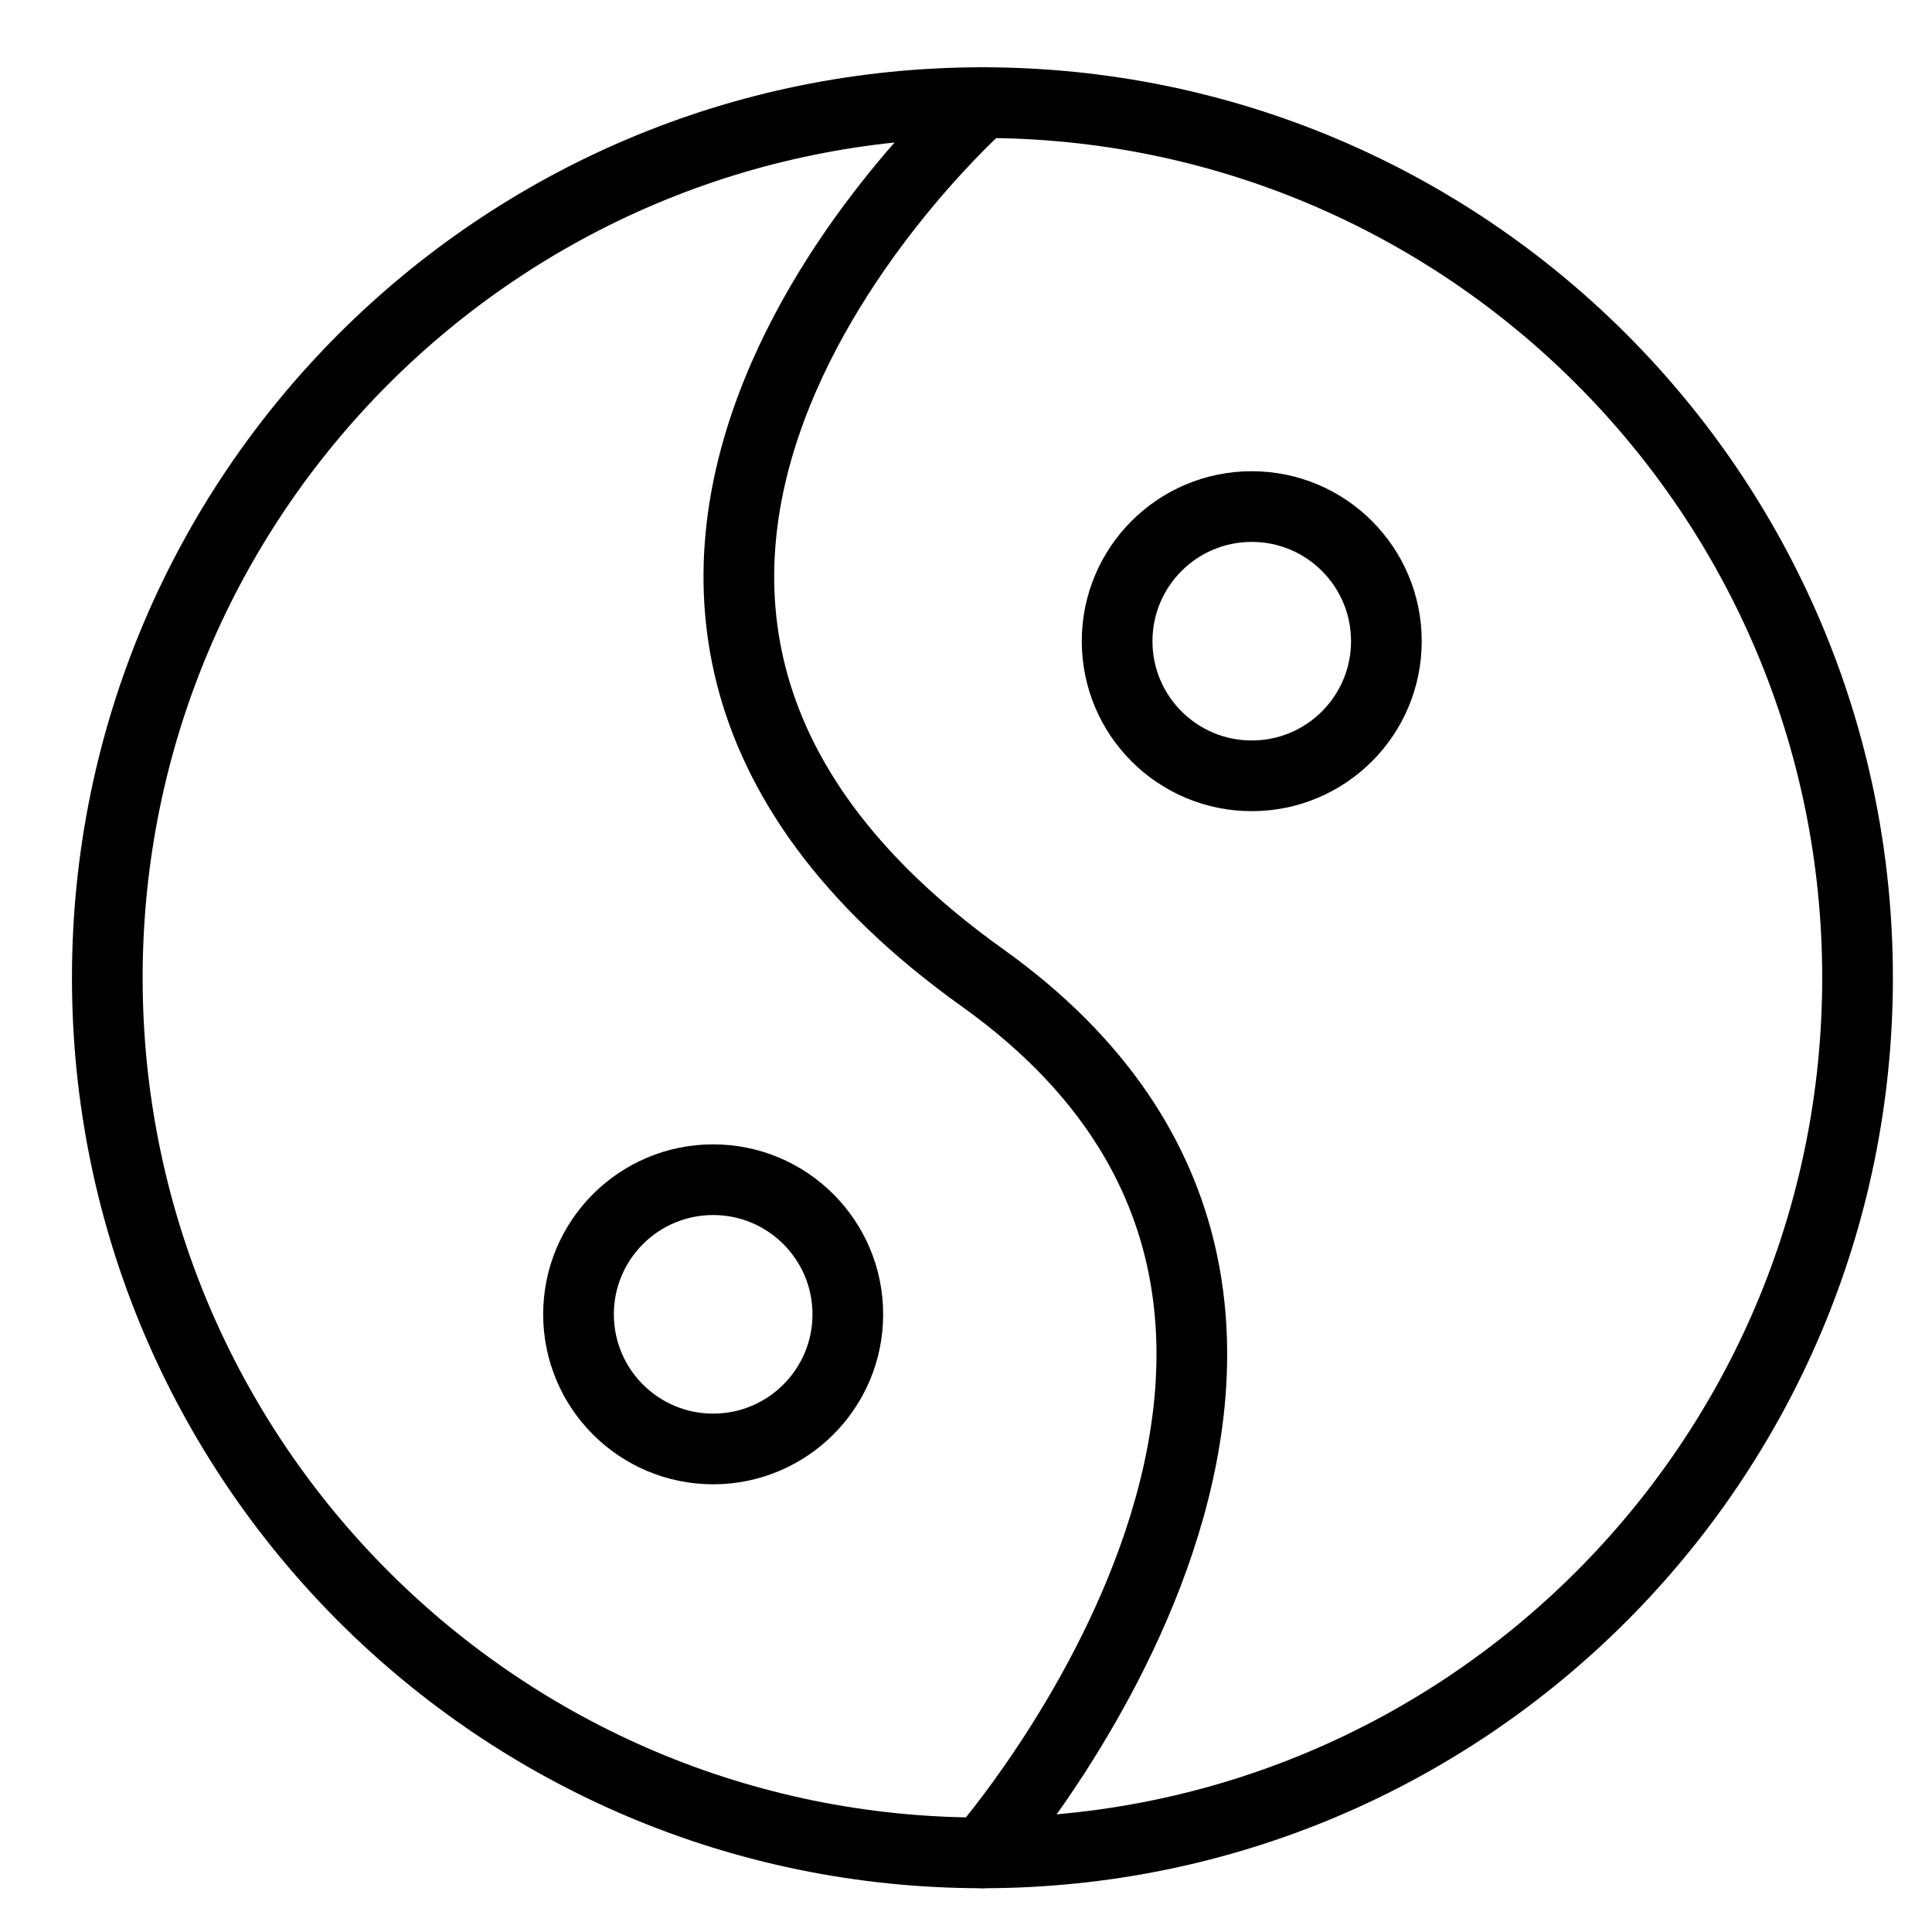
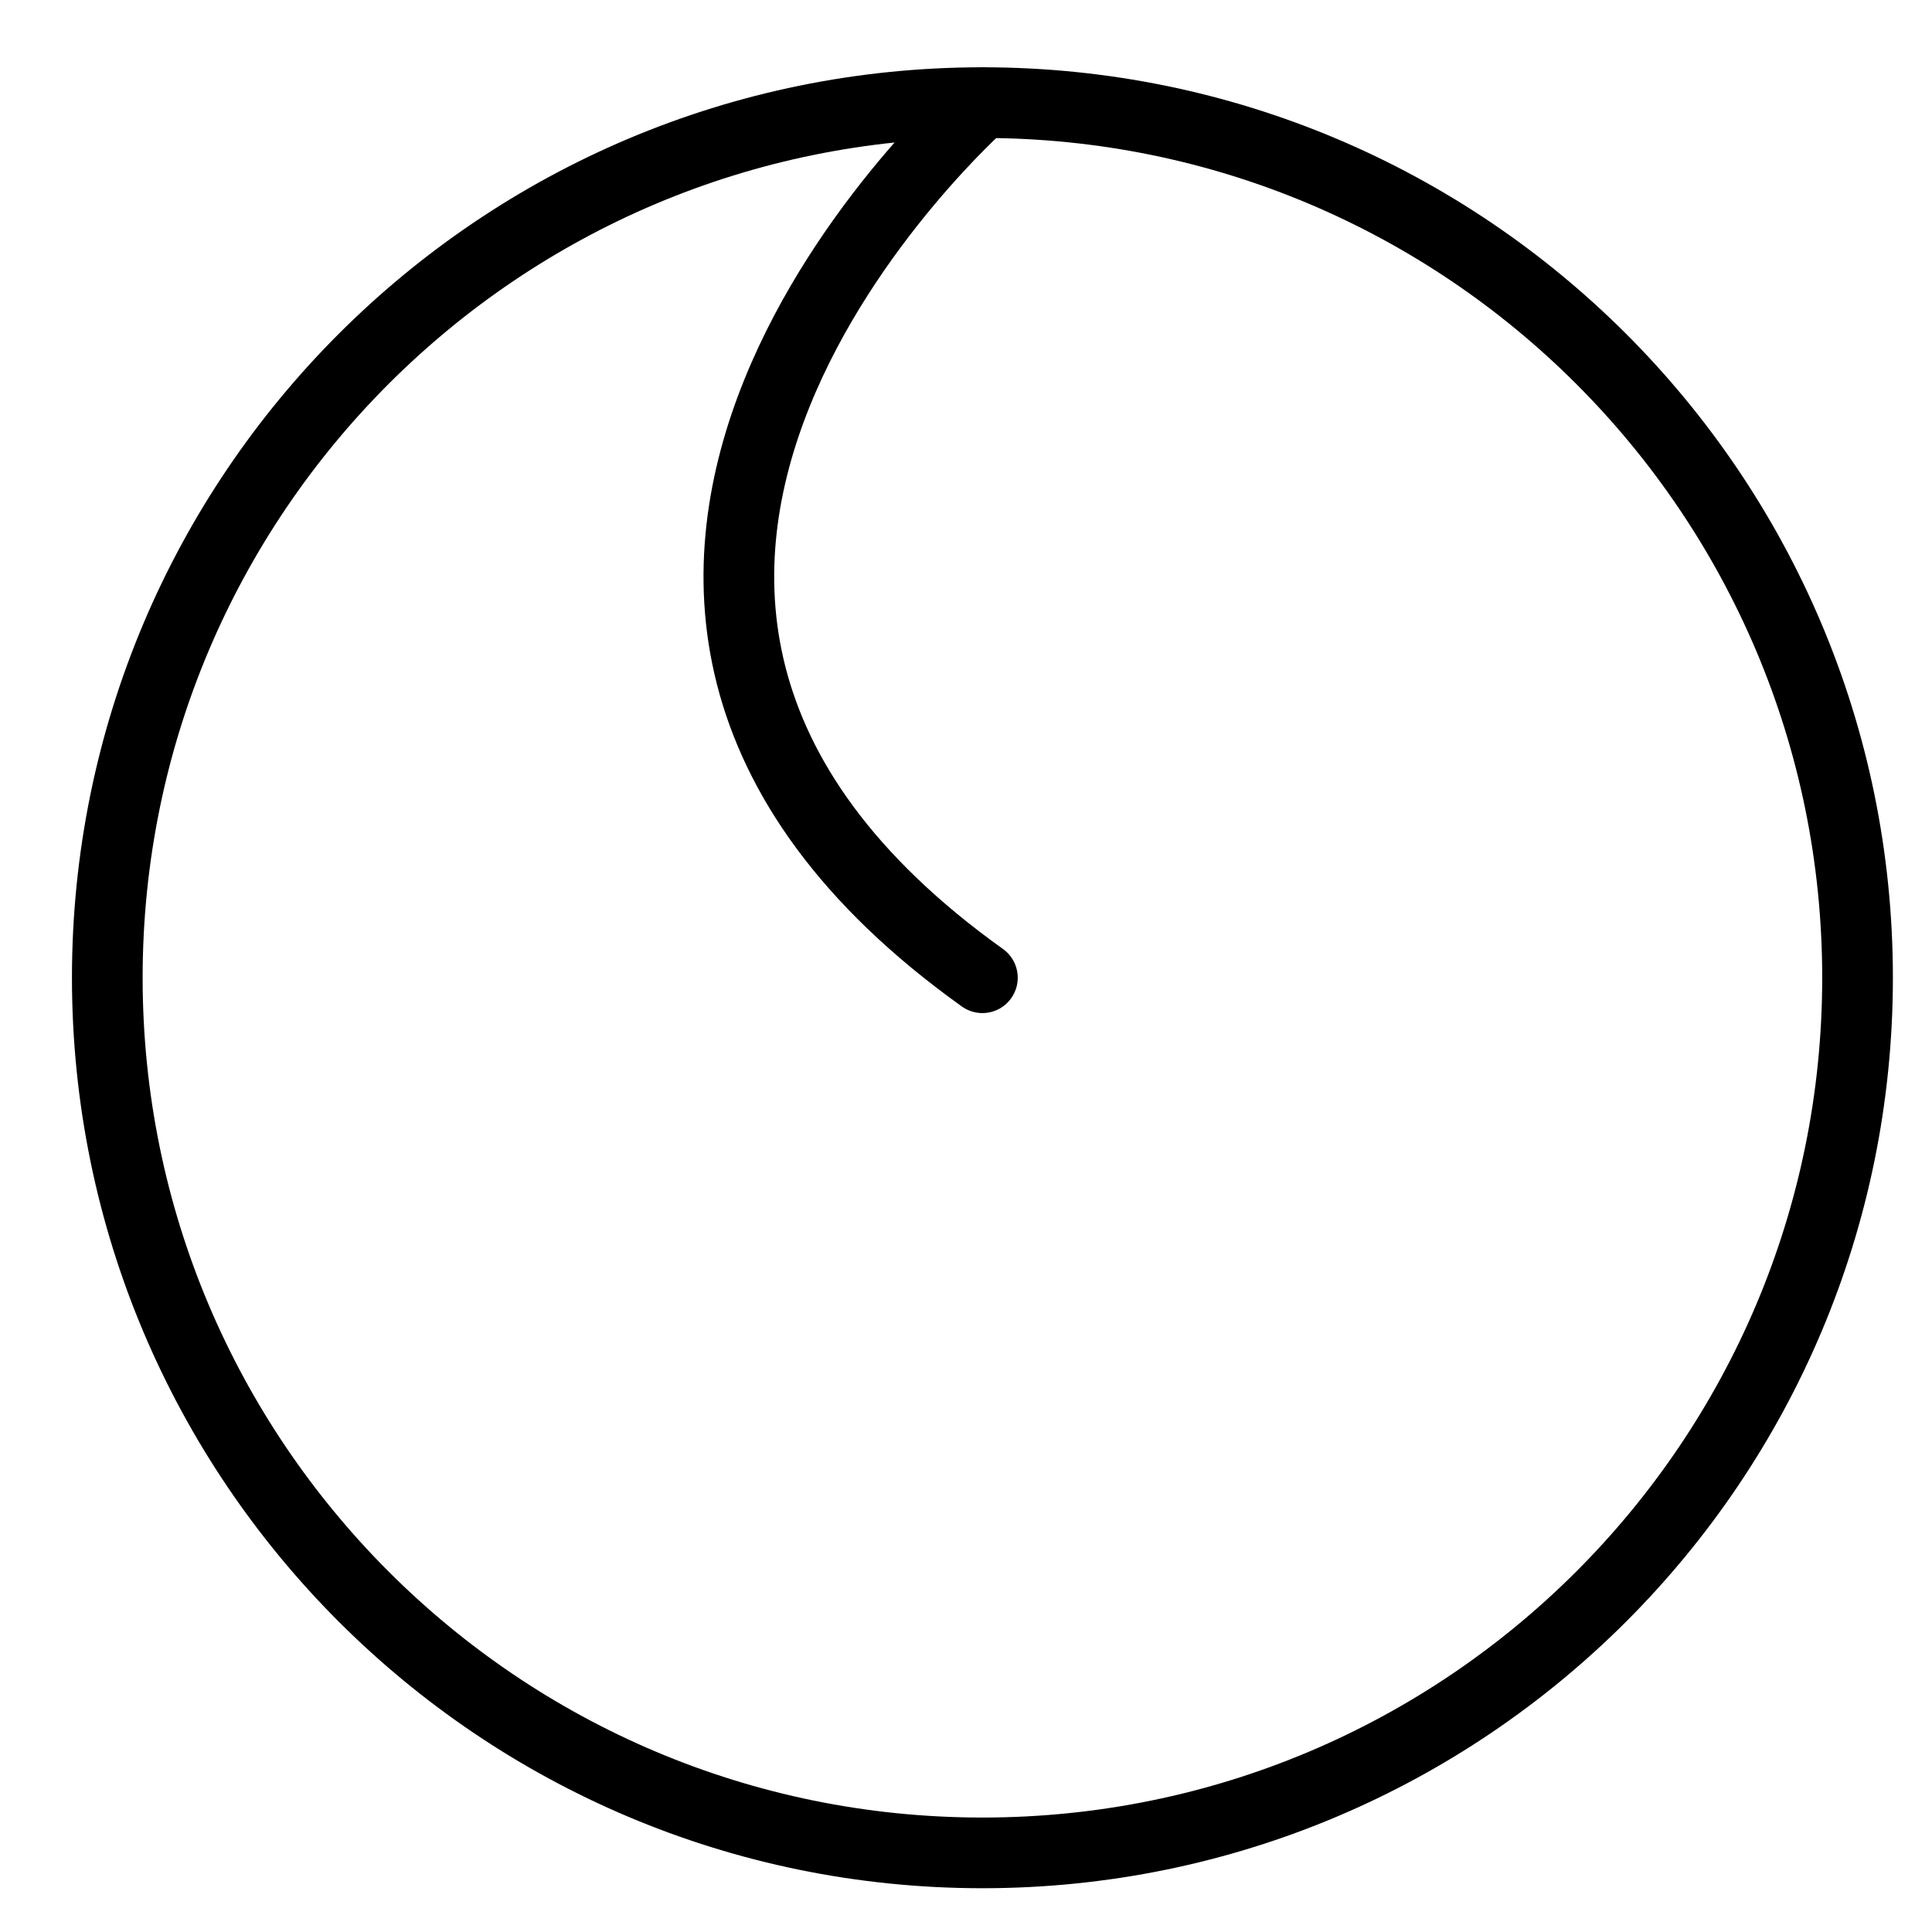
<svg xmlns="http://www.w3.org/2000/svg" width="41" height="41" viewBox="0 0 41 41" fill="none">
  <path d="M20.849 39.321C31.105 39.321 39.42 31.006 39.42 20.749C39.42 10.492 31.105 2.178 20.849 2.178C10.592 2.178 2.277 10.492 2.277 20.749C2.277 31.006 10.592 39.321 20.849 39.321Z" stroke="currentColor" stroke-width="1.5" stroke-linecap="round" stroke-linejoin="round" />
-   <path d="M20.848 2.178C20.848 2.178 9.219 12.435 20.848 20.749C30.848 27.892 20.848 39.321 20.848 39.321" stroke="currentColor" stroke-width="1.5" stroke-linecap="round" stroke-linejoin="round" />
-   <path d="M26.564 16.464C28.142 16.464 29.421 15.185 29.421 13.607C29.421 12.029 28.142 10.75 26.564 10.75C24.986 10.75 23.707 12.029 23.707 13.607C23.707 15.185 24.986 16.464 26.564 16.464Z" stroke="currentColor" stroke-width="1.5" stroke-linecap="round" stroke-linejoin="round" />
-   <path d="M15.134 30.749C16.712 30.749 17.992 29.47 17.992 27.892C17.992 26.314 16.712 25.035 15.134 25.035C13.556 25.035 12.277 26.314 12.277 27.892C12.277 29.47 13.556 30.749 15.134 30.749Z" stroke="currentColor" stroke-width="1.5" stroke-linecap="round" stroke-linejoin="round" />
+   <path d="M20.848 2.178C20.848 2.178 9.219 12.435 20.848 20.749" stroke="currentColor" stroke-width="1.5" stroke-linecap="round" stroke-linejoin="round" />
</svg>